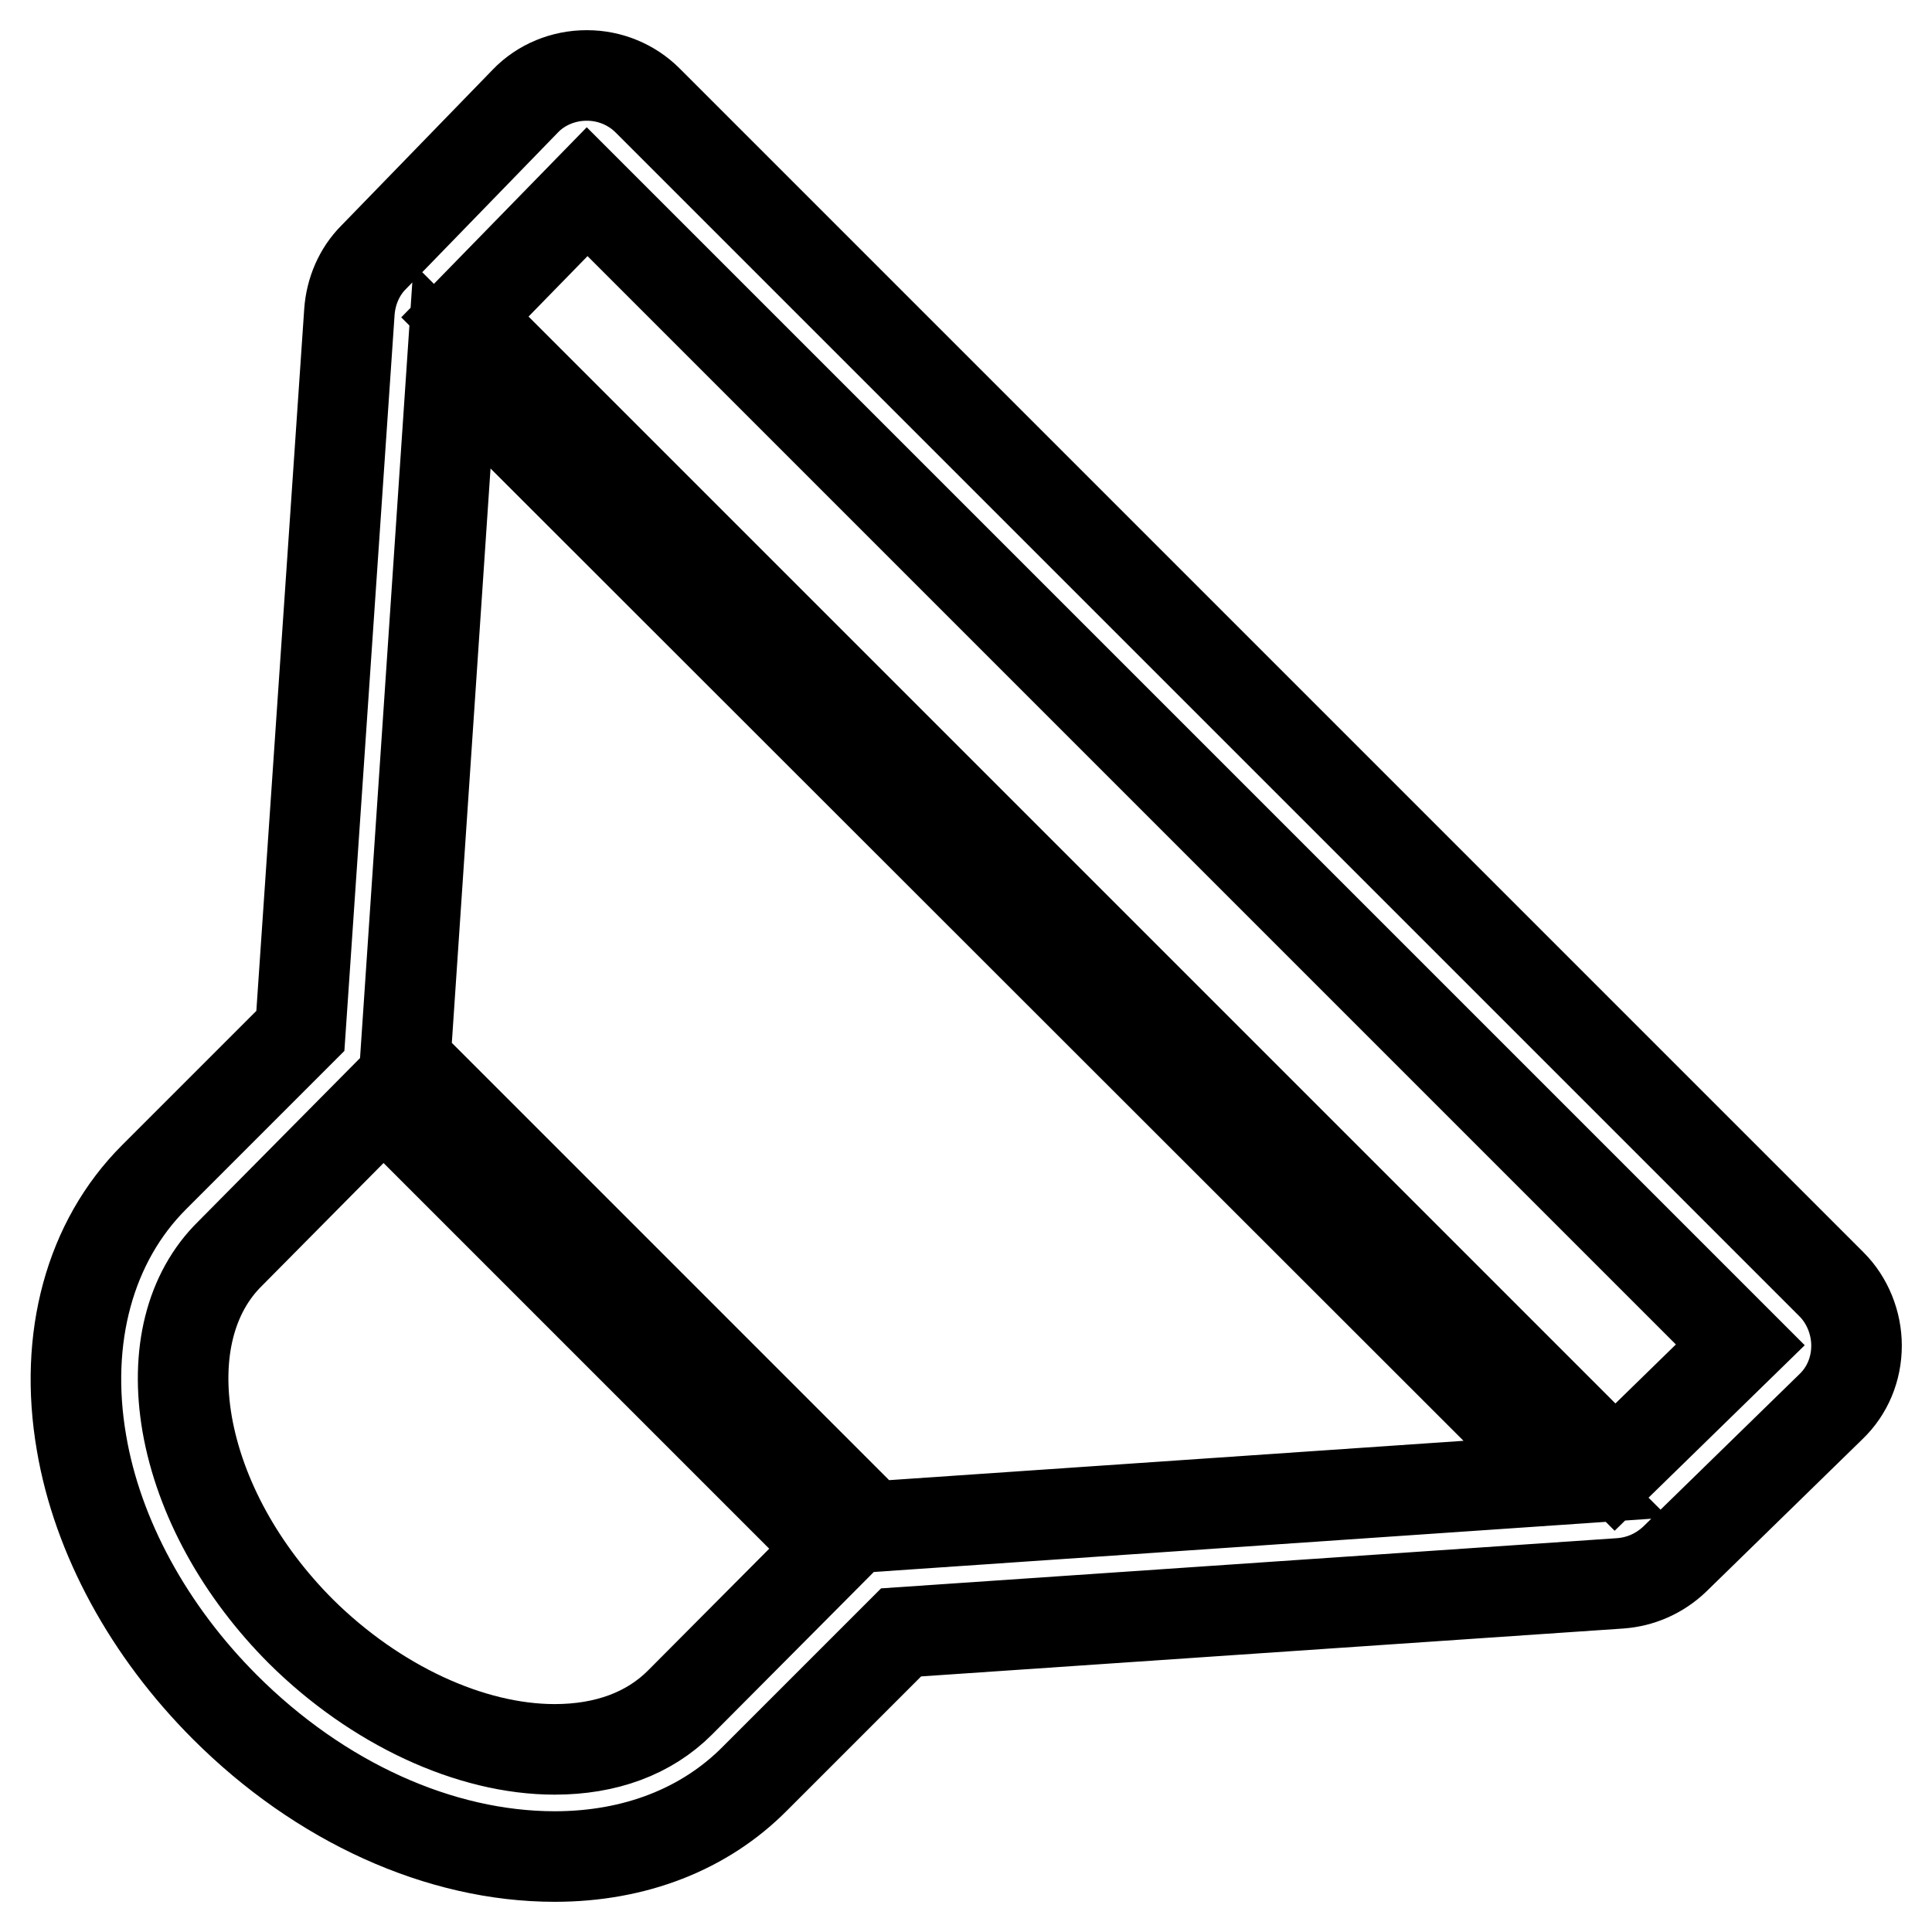
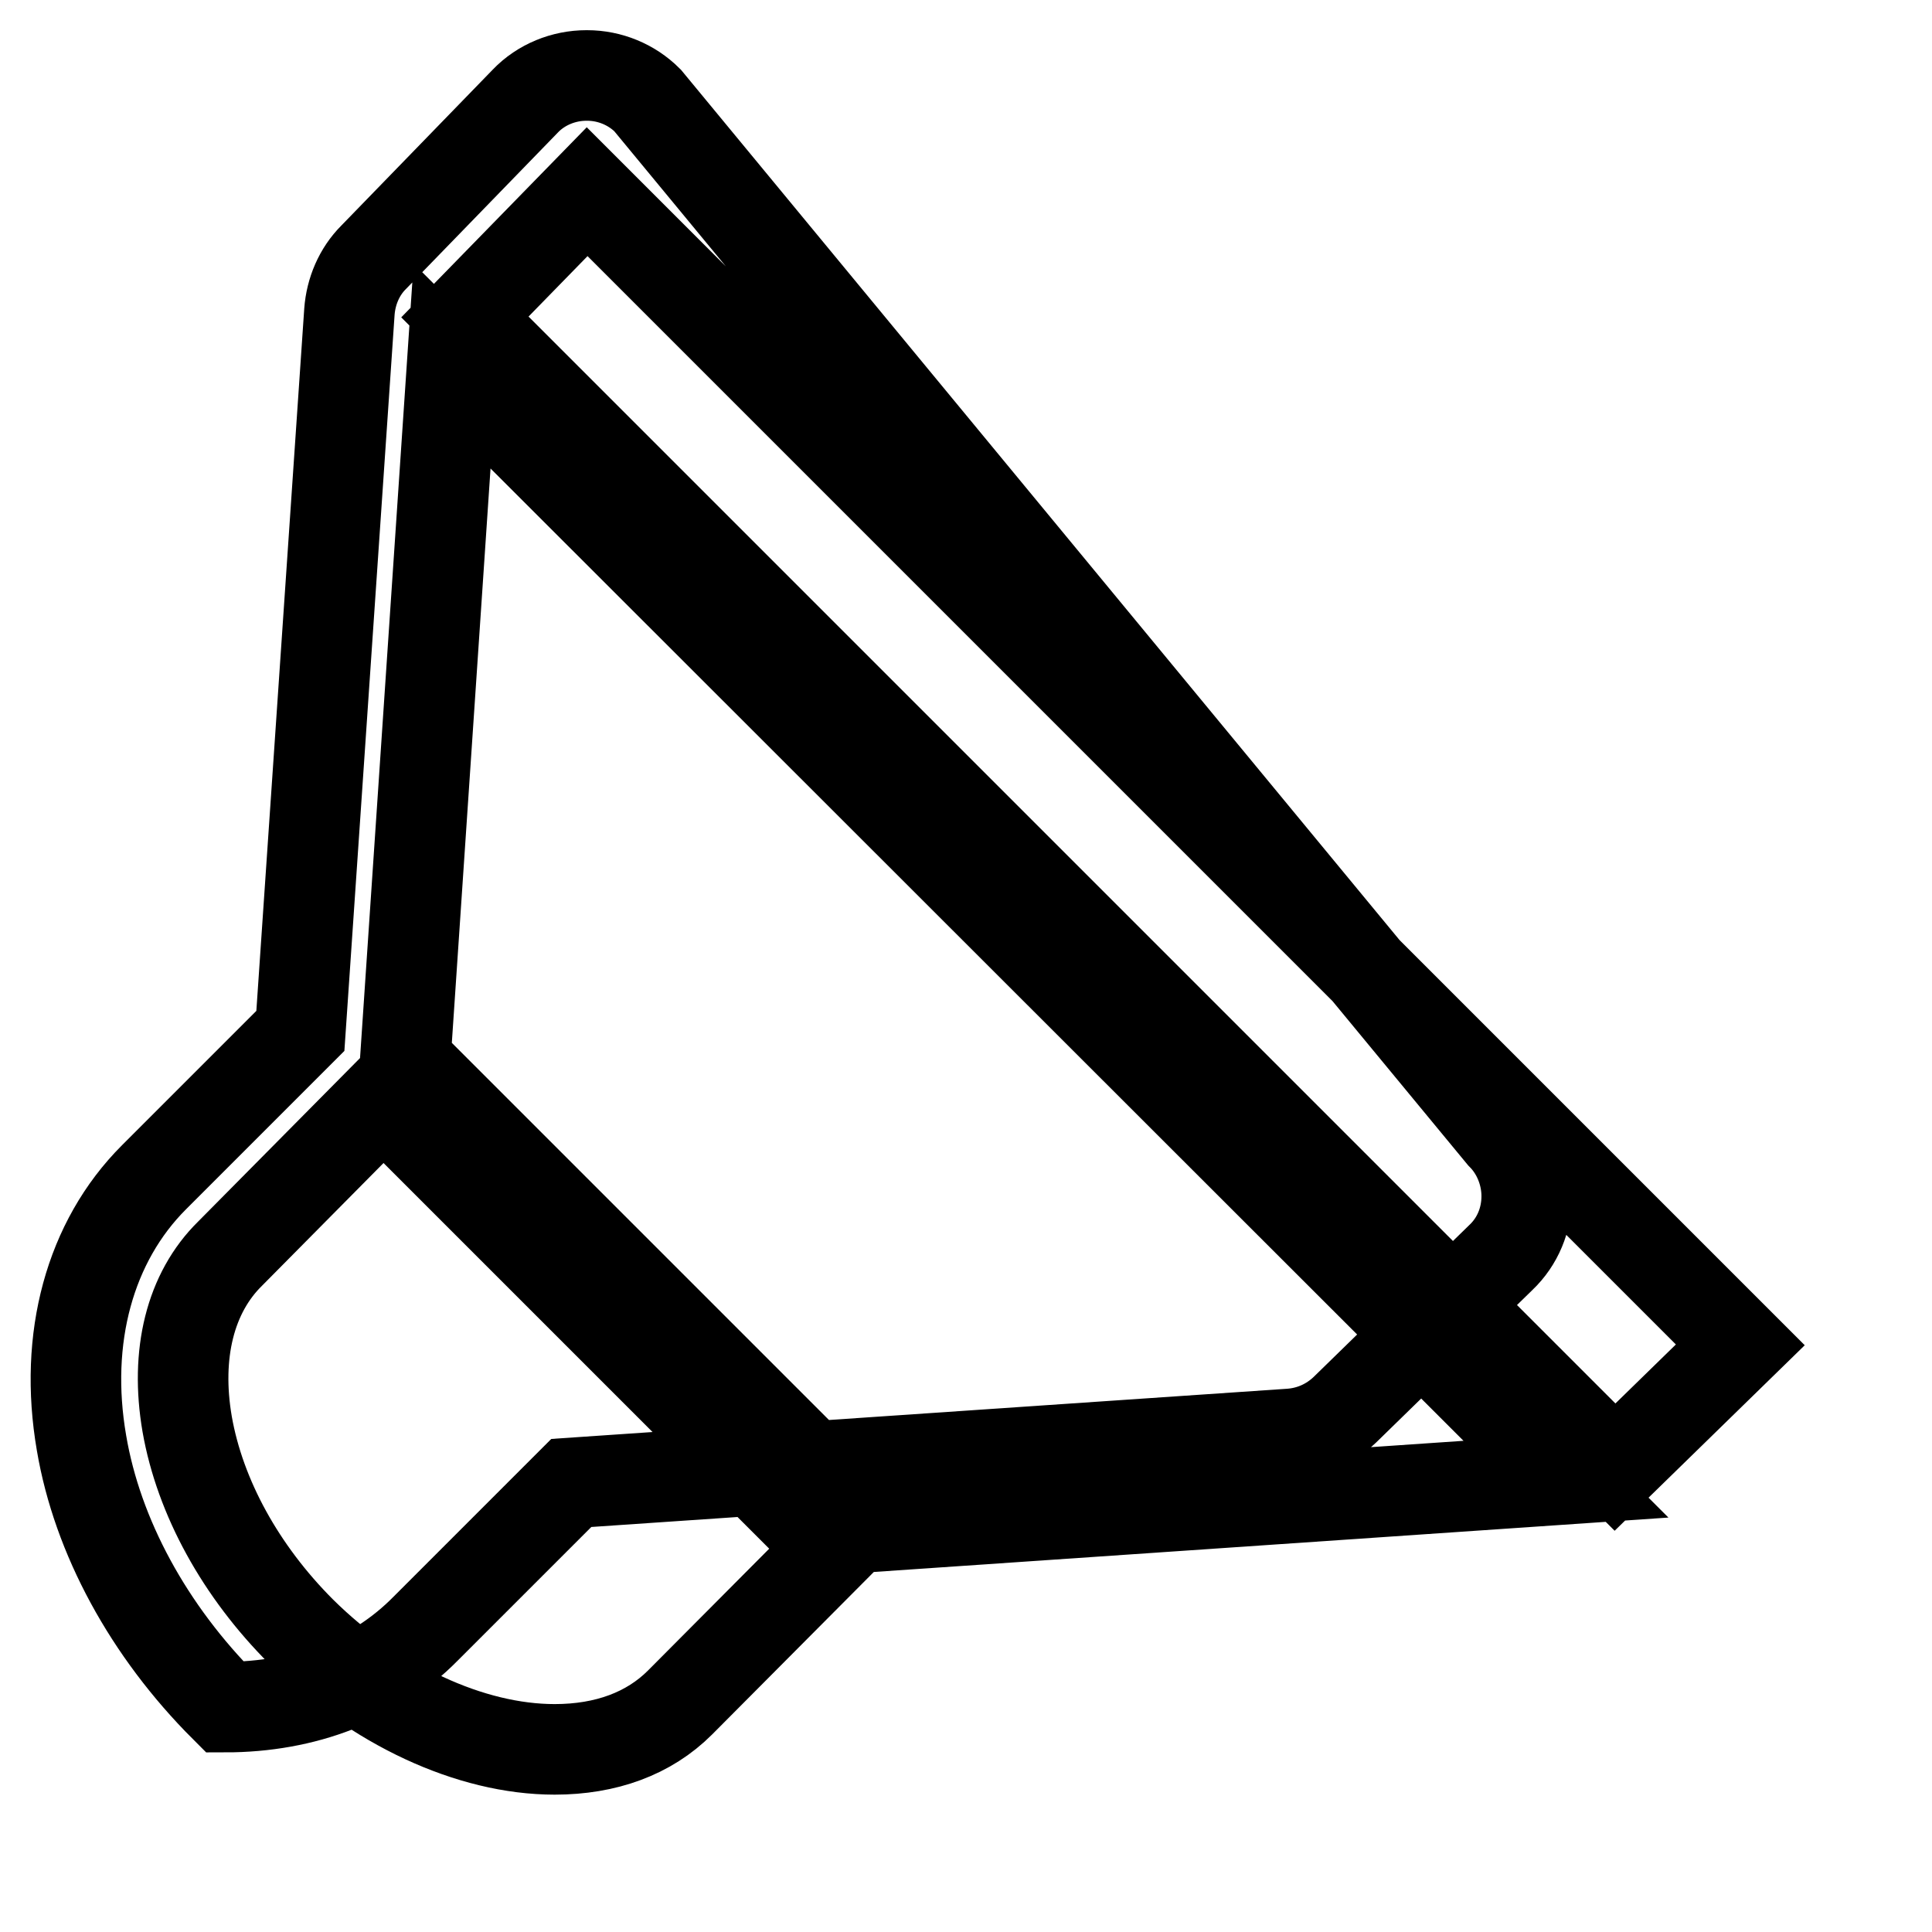
<svg xmlns="http://www.w3.org/2000/svg" version="1.1" x="0px" y="0px" viewBox="0 0 256 256" enable-background="new 0 0 256 256" xml:space="preserve">
  <g>
-     <path stroke-width="12" fill-opacity="0" stroke="#000000" d="M29.8,226.2C42.4,238.8,58.3,246,73.5,246c10.6,0,19.9-3.6,26.6-10.4l19.3-19.3l95.3-6.5 c2.7-0.2,5.2-1.3,7.2-3.2l20.7-20.2c2.2-2.1,3.4-5,3.4-8.1c0-3-1.2-6-3.3-8.1L85.8,13.3c-2.1-2.1-5-3.3-8-3.3h-0.1 c-3,0-6,1.2-8.1,3.4L49.5,34.1c-1.9,1.9-3,4.5-3.2,7.2l-6.5,95.3c-3.9,3.9-11.1,11.1-19.4,19.4c-8.5,8.5-12,21.3-9.6,35.2 C12.9,203.6,19.7,216.1,29.8,226.2z M50.8,145.6l59.6,59.6l-20.3,20.4c-4.1,4.1-9.8,6.2-16.6,6.2c-11.2,0-23.8-5.9-33.6-15.6 c-8-8-13.4-17.8-15.1-27.5c-1.6-9.3,0.4-17.4,5.7-22.6L50.8,145.6z M214,194.4L61.6,42l16.2-16.6l152.8,152.8L214,194.4L214,194.4z  M207.5,196l-92,6.3l-61.8-61.8l6.2-92L207.5,196L207.5,196z" />
+     <path stroke-width="12" fill-opacity="0" stroke="#000000" d="M29.8,226.2c10.6,0,19.9-3.6,26.6-10.4l19.3-19.3l95.3-6.5 c2.7-0.2,5.2-1.3,7.2-3.2l20.7-20.2c2.2-2.1,3.4-5,3.4-8.1c0-3-1.2-6-3.3-8.1L85.8,13.3c-2.1-2.1-5-3.3-8-3.3h-0.1 c-3,0-6,1.2-8.1,3.4L49.5,34.1c-1.9,1.9-3,4.5-3.2,7.2l-6.5,95.3c-3.9,3.9-11.1,11.1-19.4,19.4c-8.5,8.5-12,21.3-9.6,35.2 C12.9,203.6,19.7,216.1,29.8,226.2z M50.8,145.6l59.6,59.6l-20.3,20.4c-4.1,4.1-9.8,6.2-16.6,6.2c-11.2,0-23.8-5.9-33.6-15.6 c-8-8-13.4-17.8-15.1-27.5c-1.6-9.3,0.4-17.4,5.7-22.6L50.8,145.6z M214,194.4L61.6,42l16.2-16.6l152.8,152.8L214,194.4L214,194.4z  M207.5,196l-92,6.3l-61.8-61.8l6.2-92L207.5,196L207.5,196z" />
  </g>
</svg>